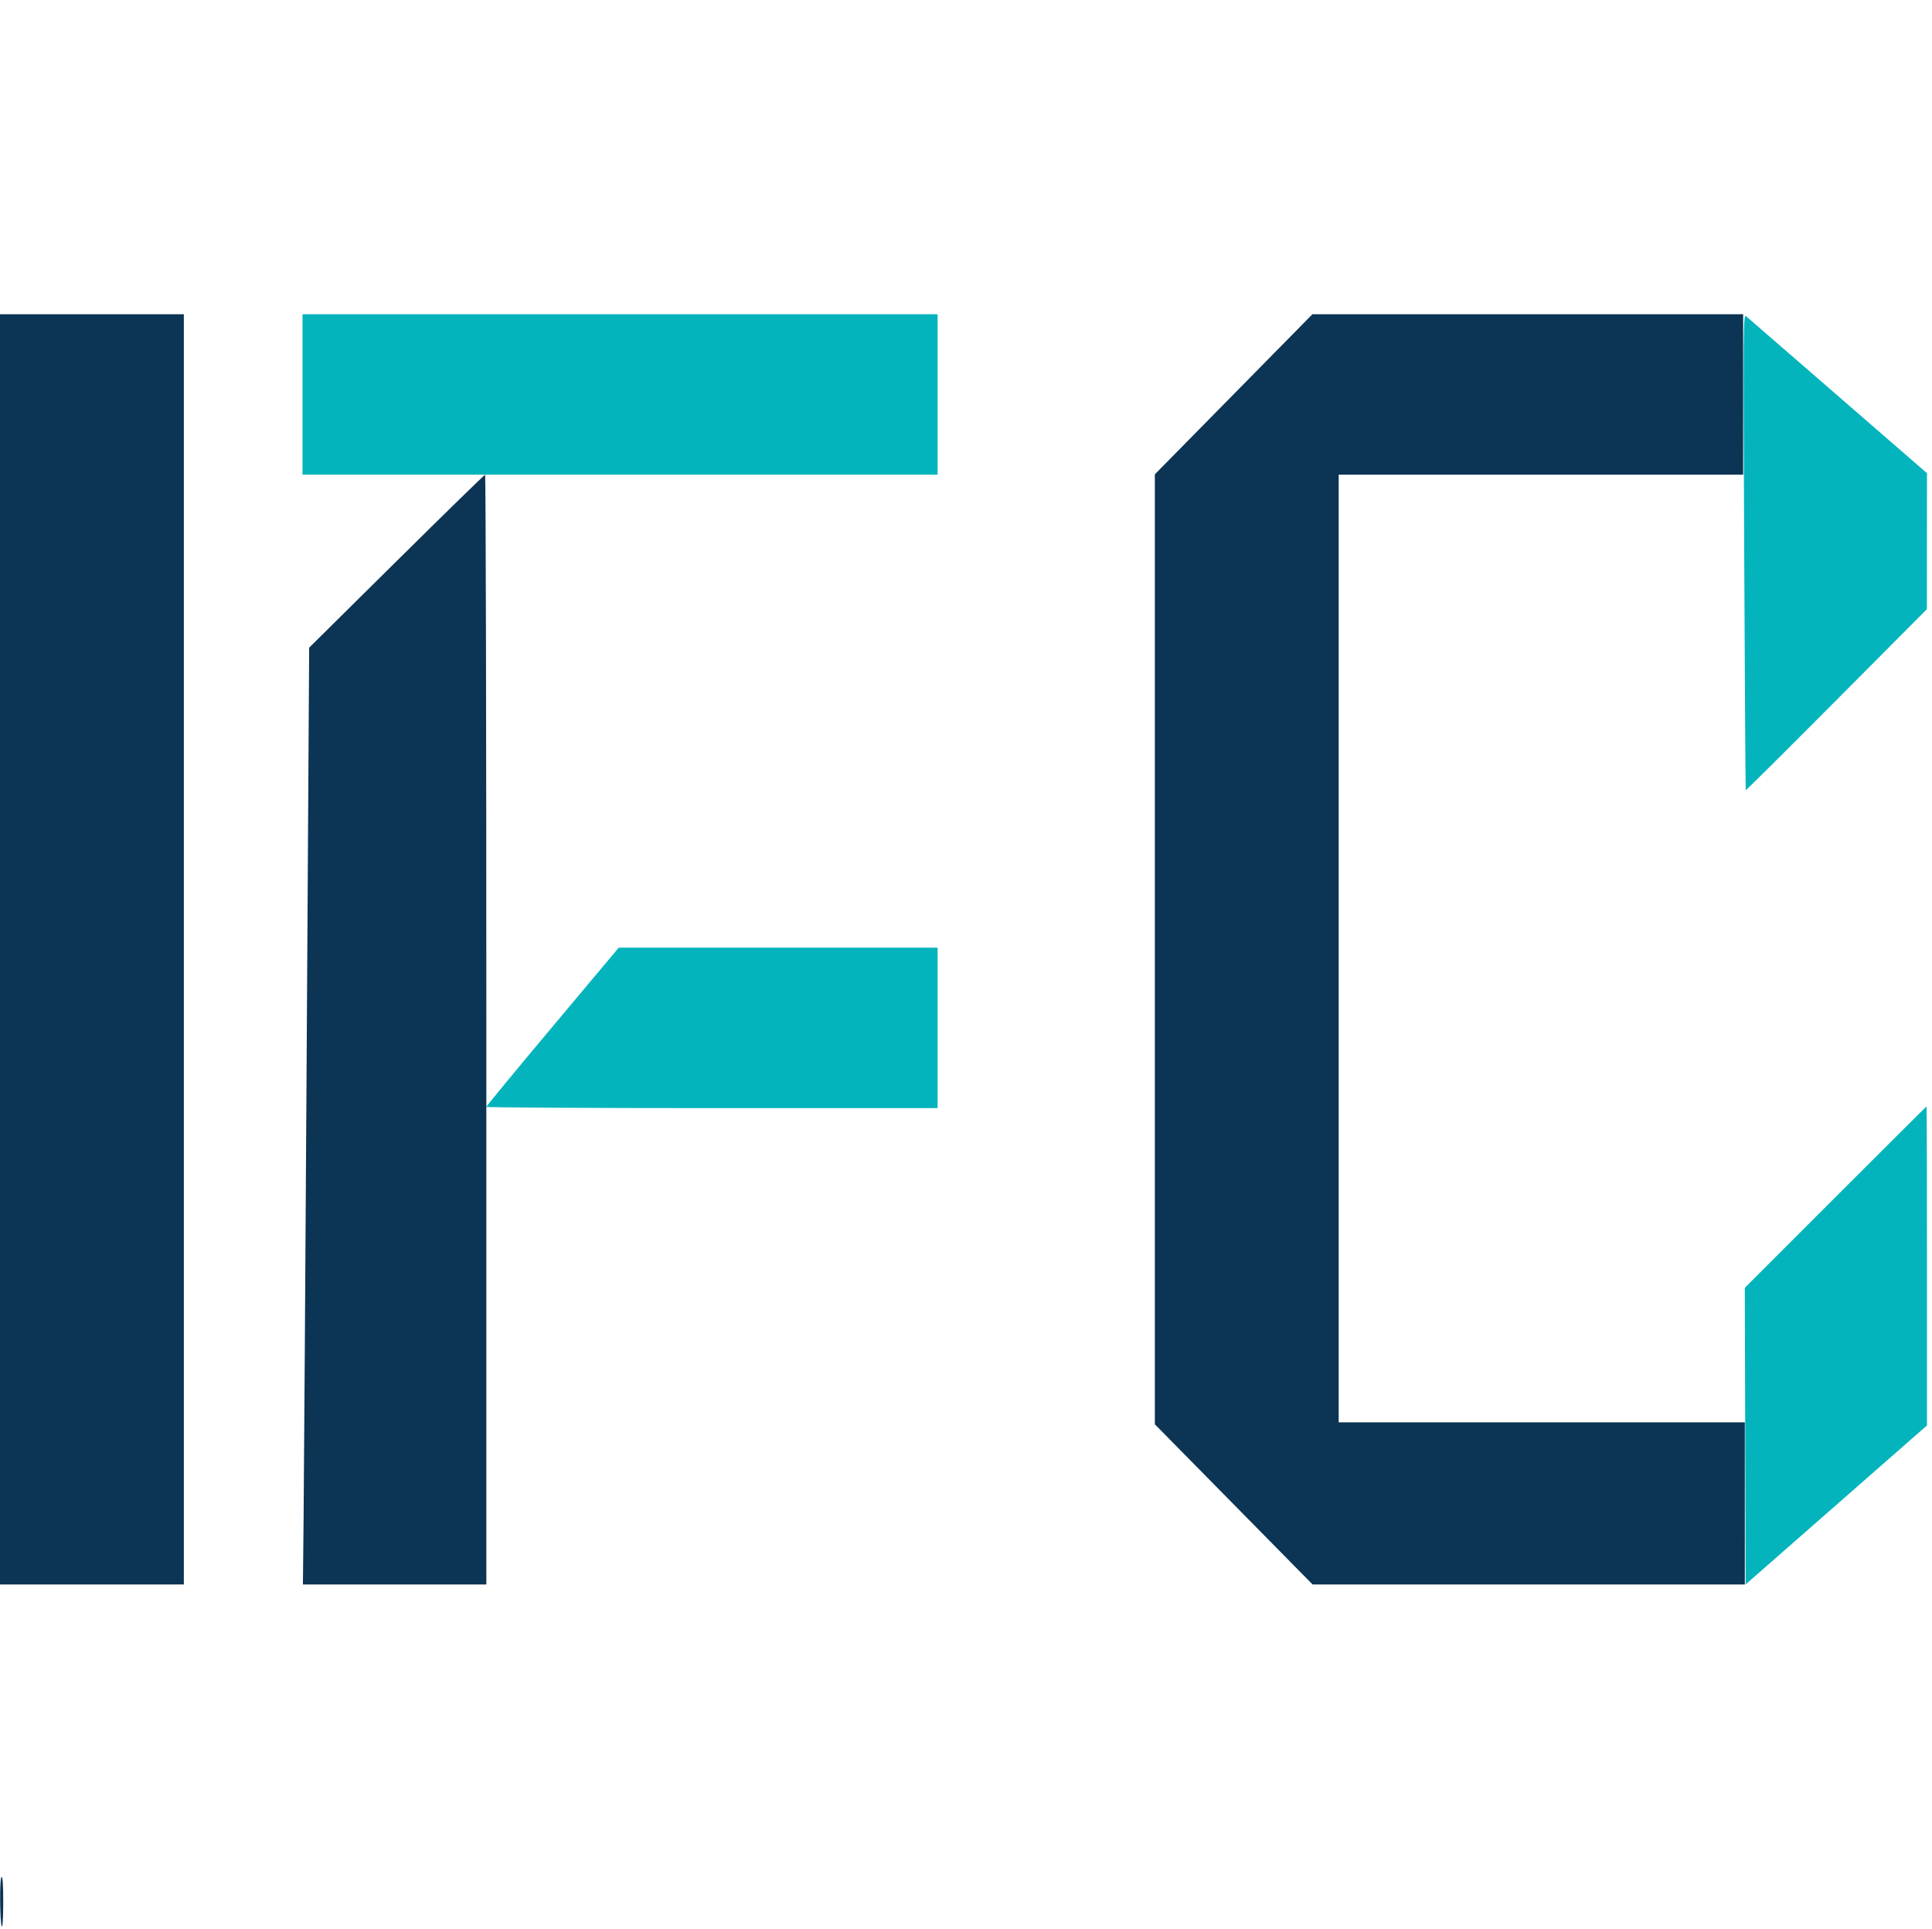
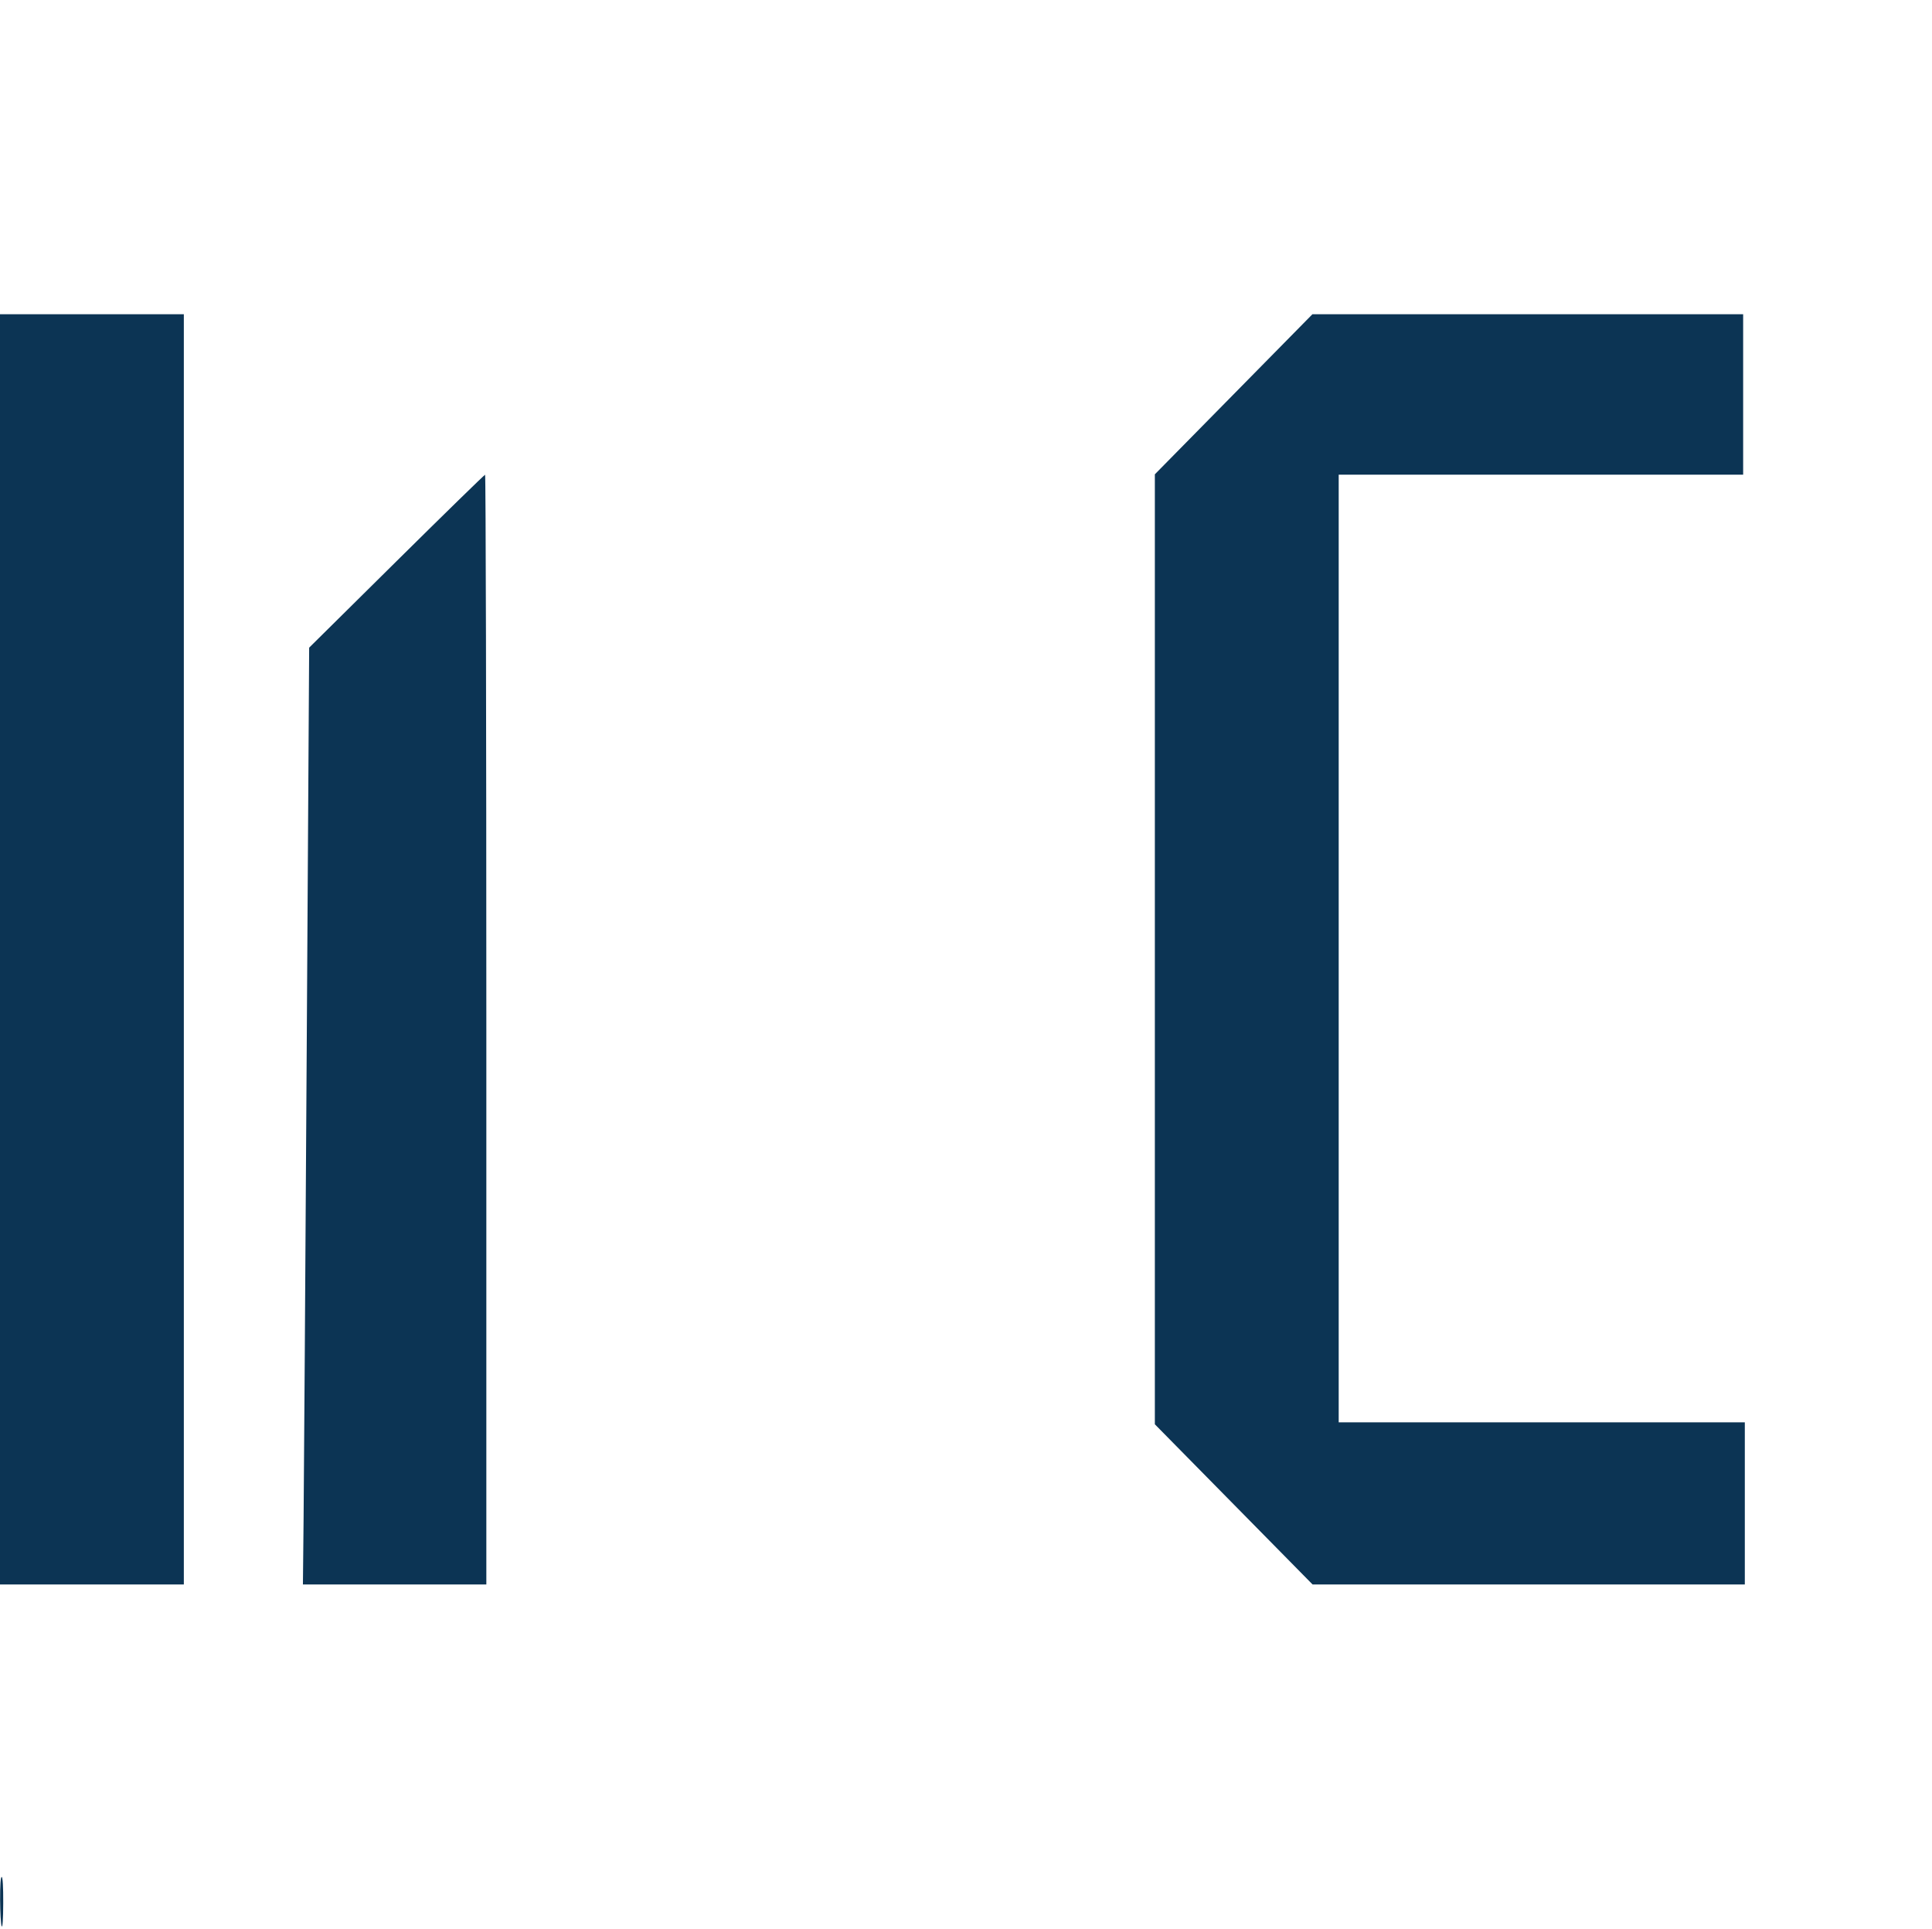
<svg xmlns="http://www.w3.org/2000/svg" id="svg" width="400" height="399.308" viewBox="0, 0, 400,399.308">
  <g id="svgg">
-     <path id="path0" d="M62.630 81.661 L 62.630 98.270 128.374 98.270 L 194.118 98.270 194.118 81.661 L 194.118 65.052 128.374 65.052 L 62.630 65.052 62.630 81.661 M361.119 114.218 C 361.242 141.320,361.384 163.545,361.435 163.607 C 361.486 163.669,369.945 155.261,380.233 144.922 L 398.938 126.125 398.950 112.044 L 398.962 97.963 380.536 81.971 C 370.402 73.176,361.838 65.746,361.504 65.461 C 360.925 64.966,360.907 67.260,361.119 114.218 M114.398 212.538 C 106.860 221.528,100.692 229.002,100.692 229.147 C 100.692 229.293,121.713 229.412,147.405 229.412 L 194.118 229.412 194.118 212.803 L 194.118 196.194 161.110 196.194 L 128.103 196.194 114.398 212.538 M380.014 247.840 L 361.242 266.615 361.330 297.317 L 361.419 328.019 380.190 311.563 L 398.962 295.106 398.962 262.086 C 398.962 243.925,398.922 229.066,398.874 229.066 C 398.826 229.066,390.339 237.514,380.014 247.840 " stroke="none" fill="#04b4bc" fill-rule="evenodd" />
    <path id="path1" d="M0.000 196.540 L 0.000 328.028 19.031 328.028 L 38.062 328.028 38.062 196.540 L 38.062 65.052 19.031 65.052 L 0.000 65.052 0.000 196.540 M255.414 81.624 L 239.100 98.197 239.100 196.534 L 239.100 294.872 255.426 311.450 L 271.752 328.028 316.499 328.028 L 361.246 328.028 361.246 311.246 L 361.246 294.464 319.204 294.464 L 277.163 294.464 277.163 196.367 L 277.163 98.270 319.031 98.270 L 360.900 98.270 360.900 81.661 L 360.900 65.052 316.313 65.052 L 271.727 65.052 255.414 81.624 M82.090 116.190 L 64.008 134.083 63.502 217.301 C 63.224 263.071,62.933 306.708,62.856 314.273 L 62.716 328.028 81.704 328.028 L 100.692 328.028 100.692 213.149 C 100.692 149.965,100.575 98.276,100.433 98.283 C 100.290 98.291,92.036 106.349,82.090 116.190 M0.024 393.339 C 0.038 395.956,0.182 398.408,0.346 398.789 C 0.530 399.216,0.653 397.398,0.668 394.031 C 0.683 390.612,0.563 388.581,0.346 388.581 C 0.131 388.581,0.009 390.382,0.024 393.339 " stroke="none" fill="#0c3454" fill-rule="evenodd" />
  </g>
</svg>